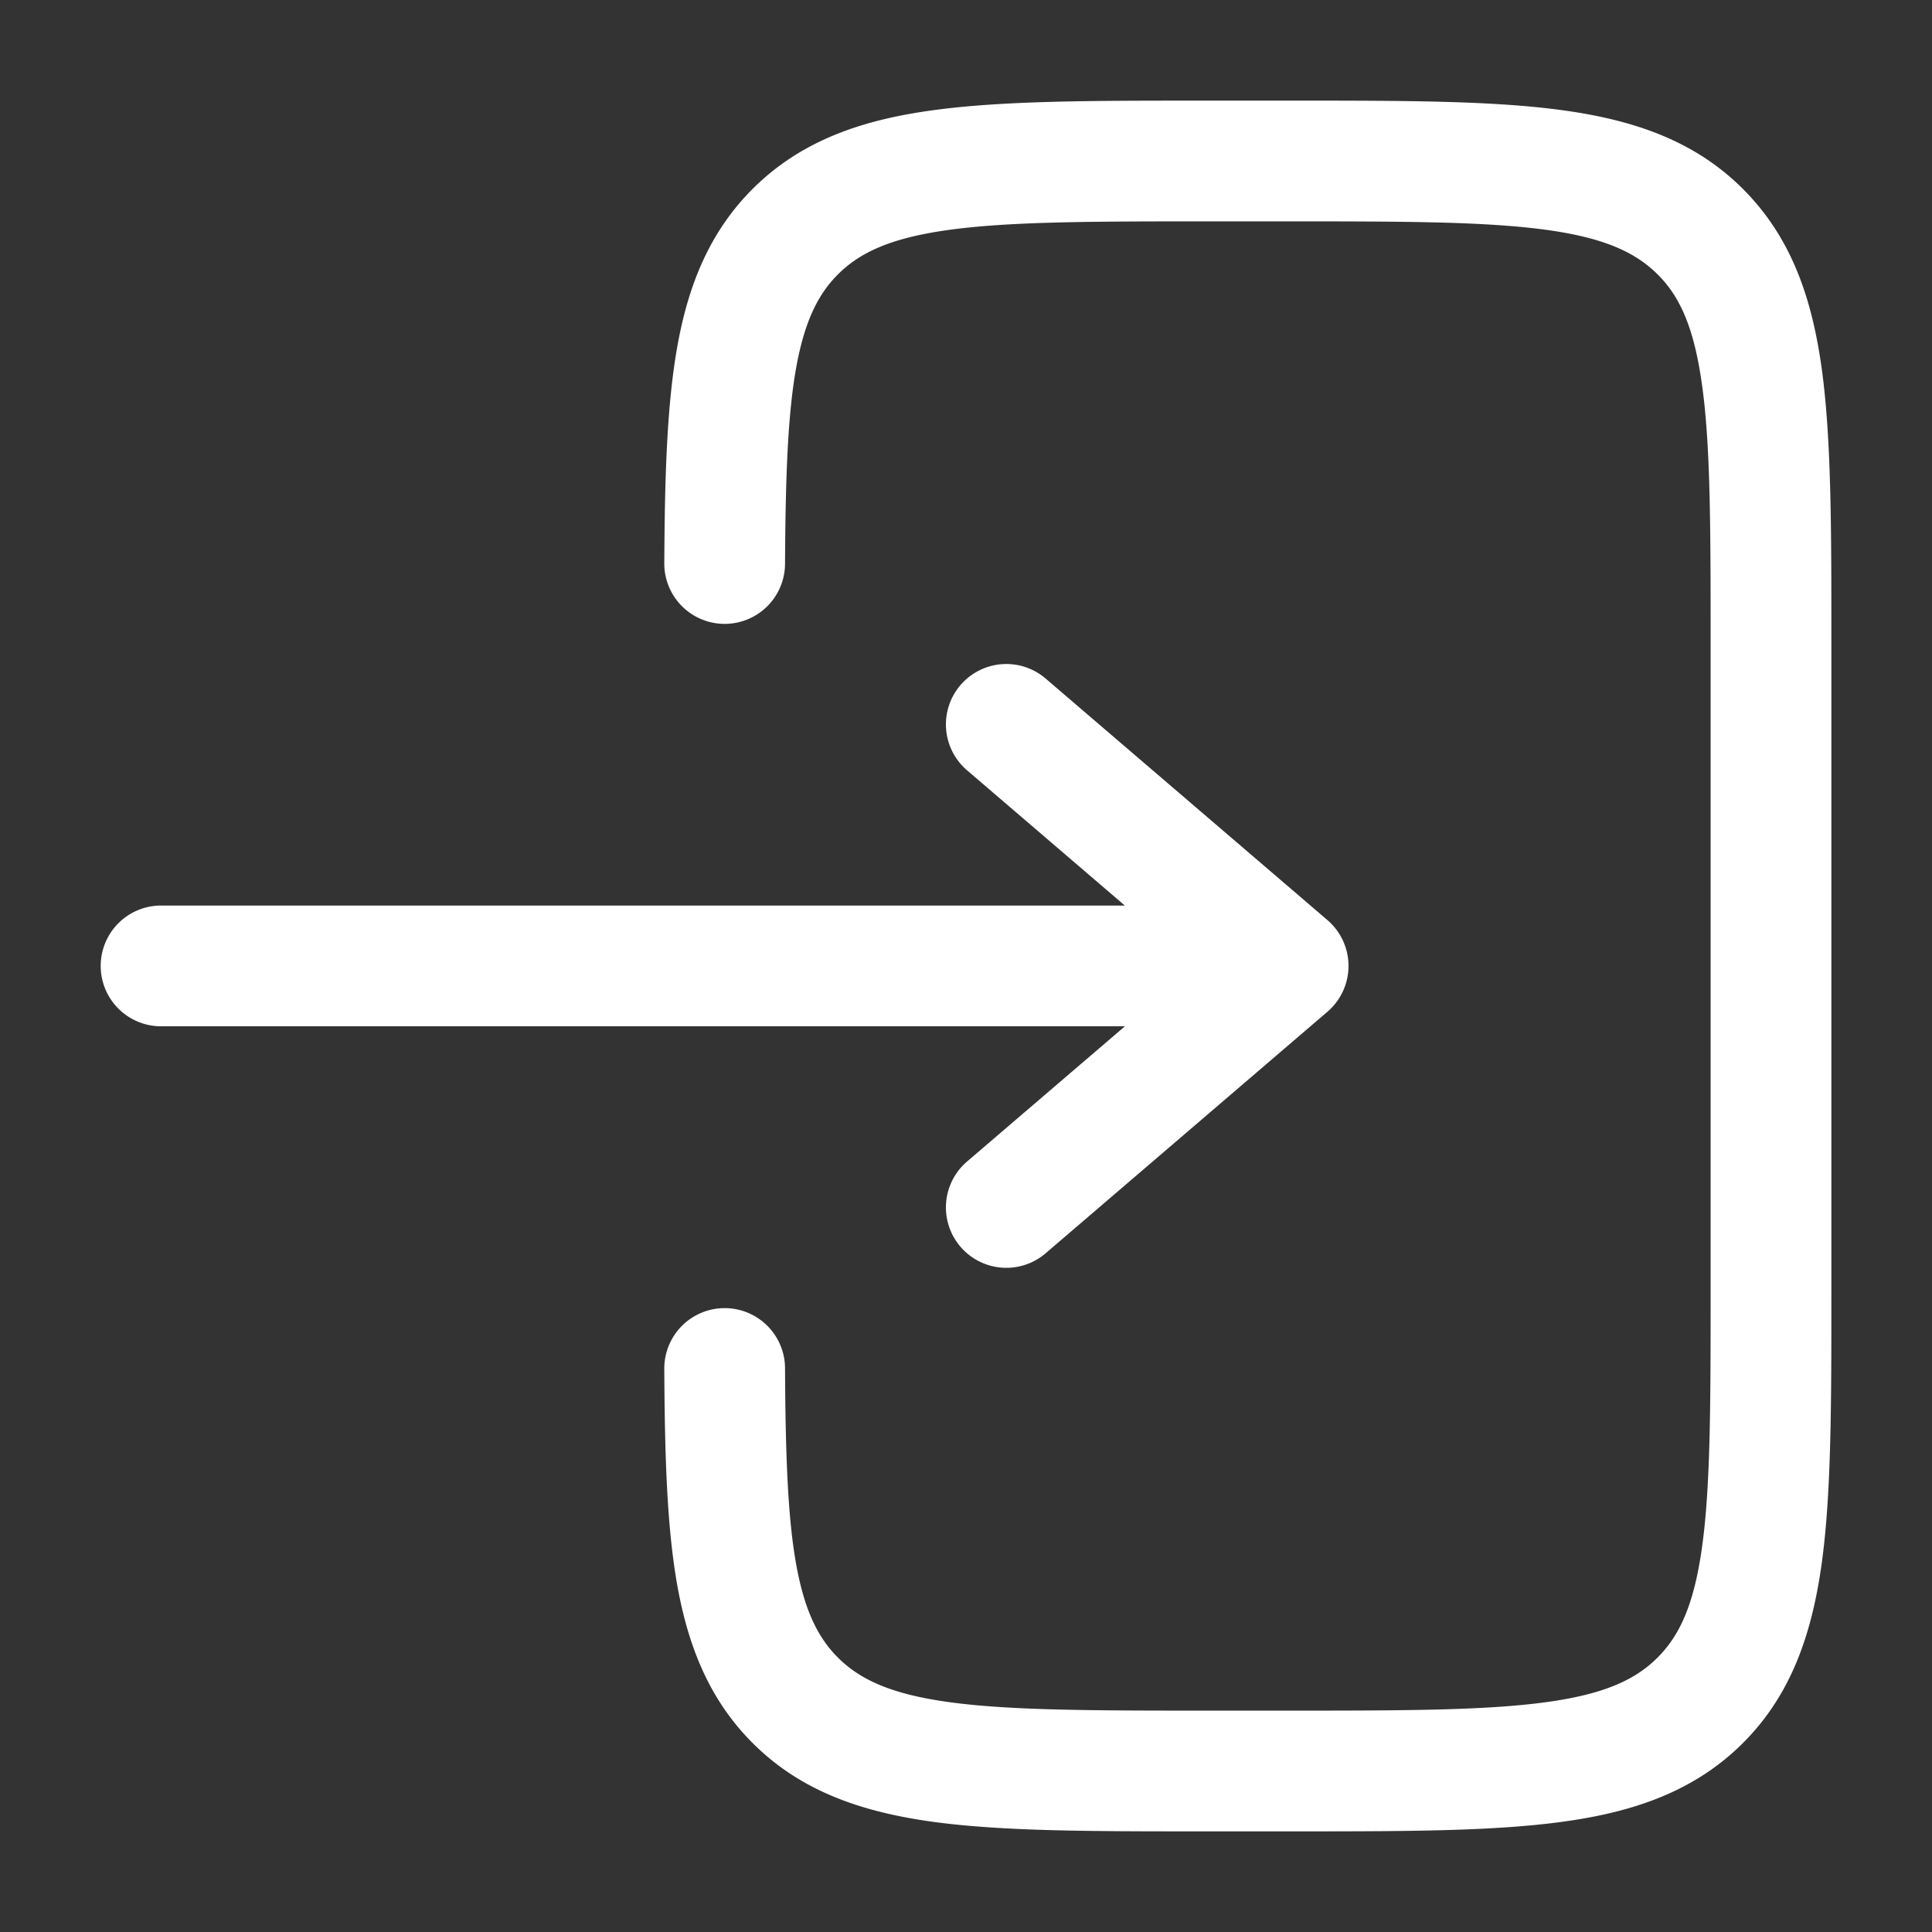
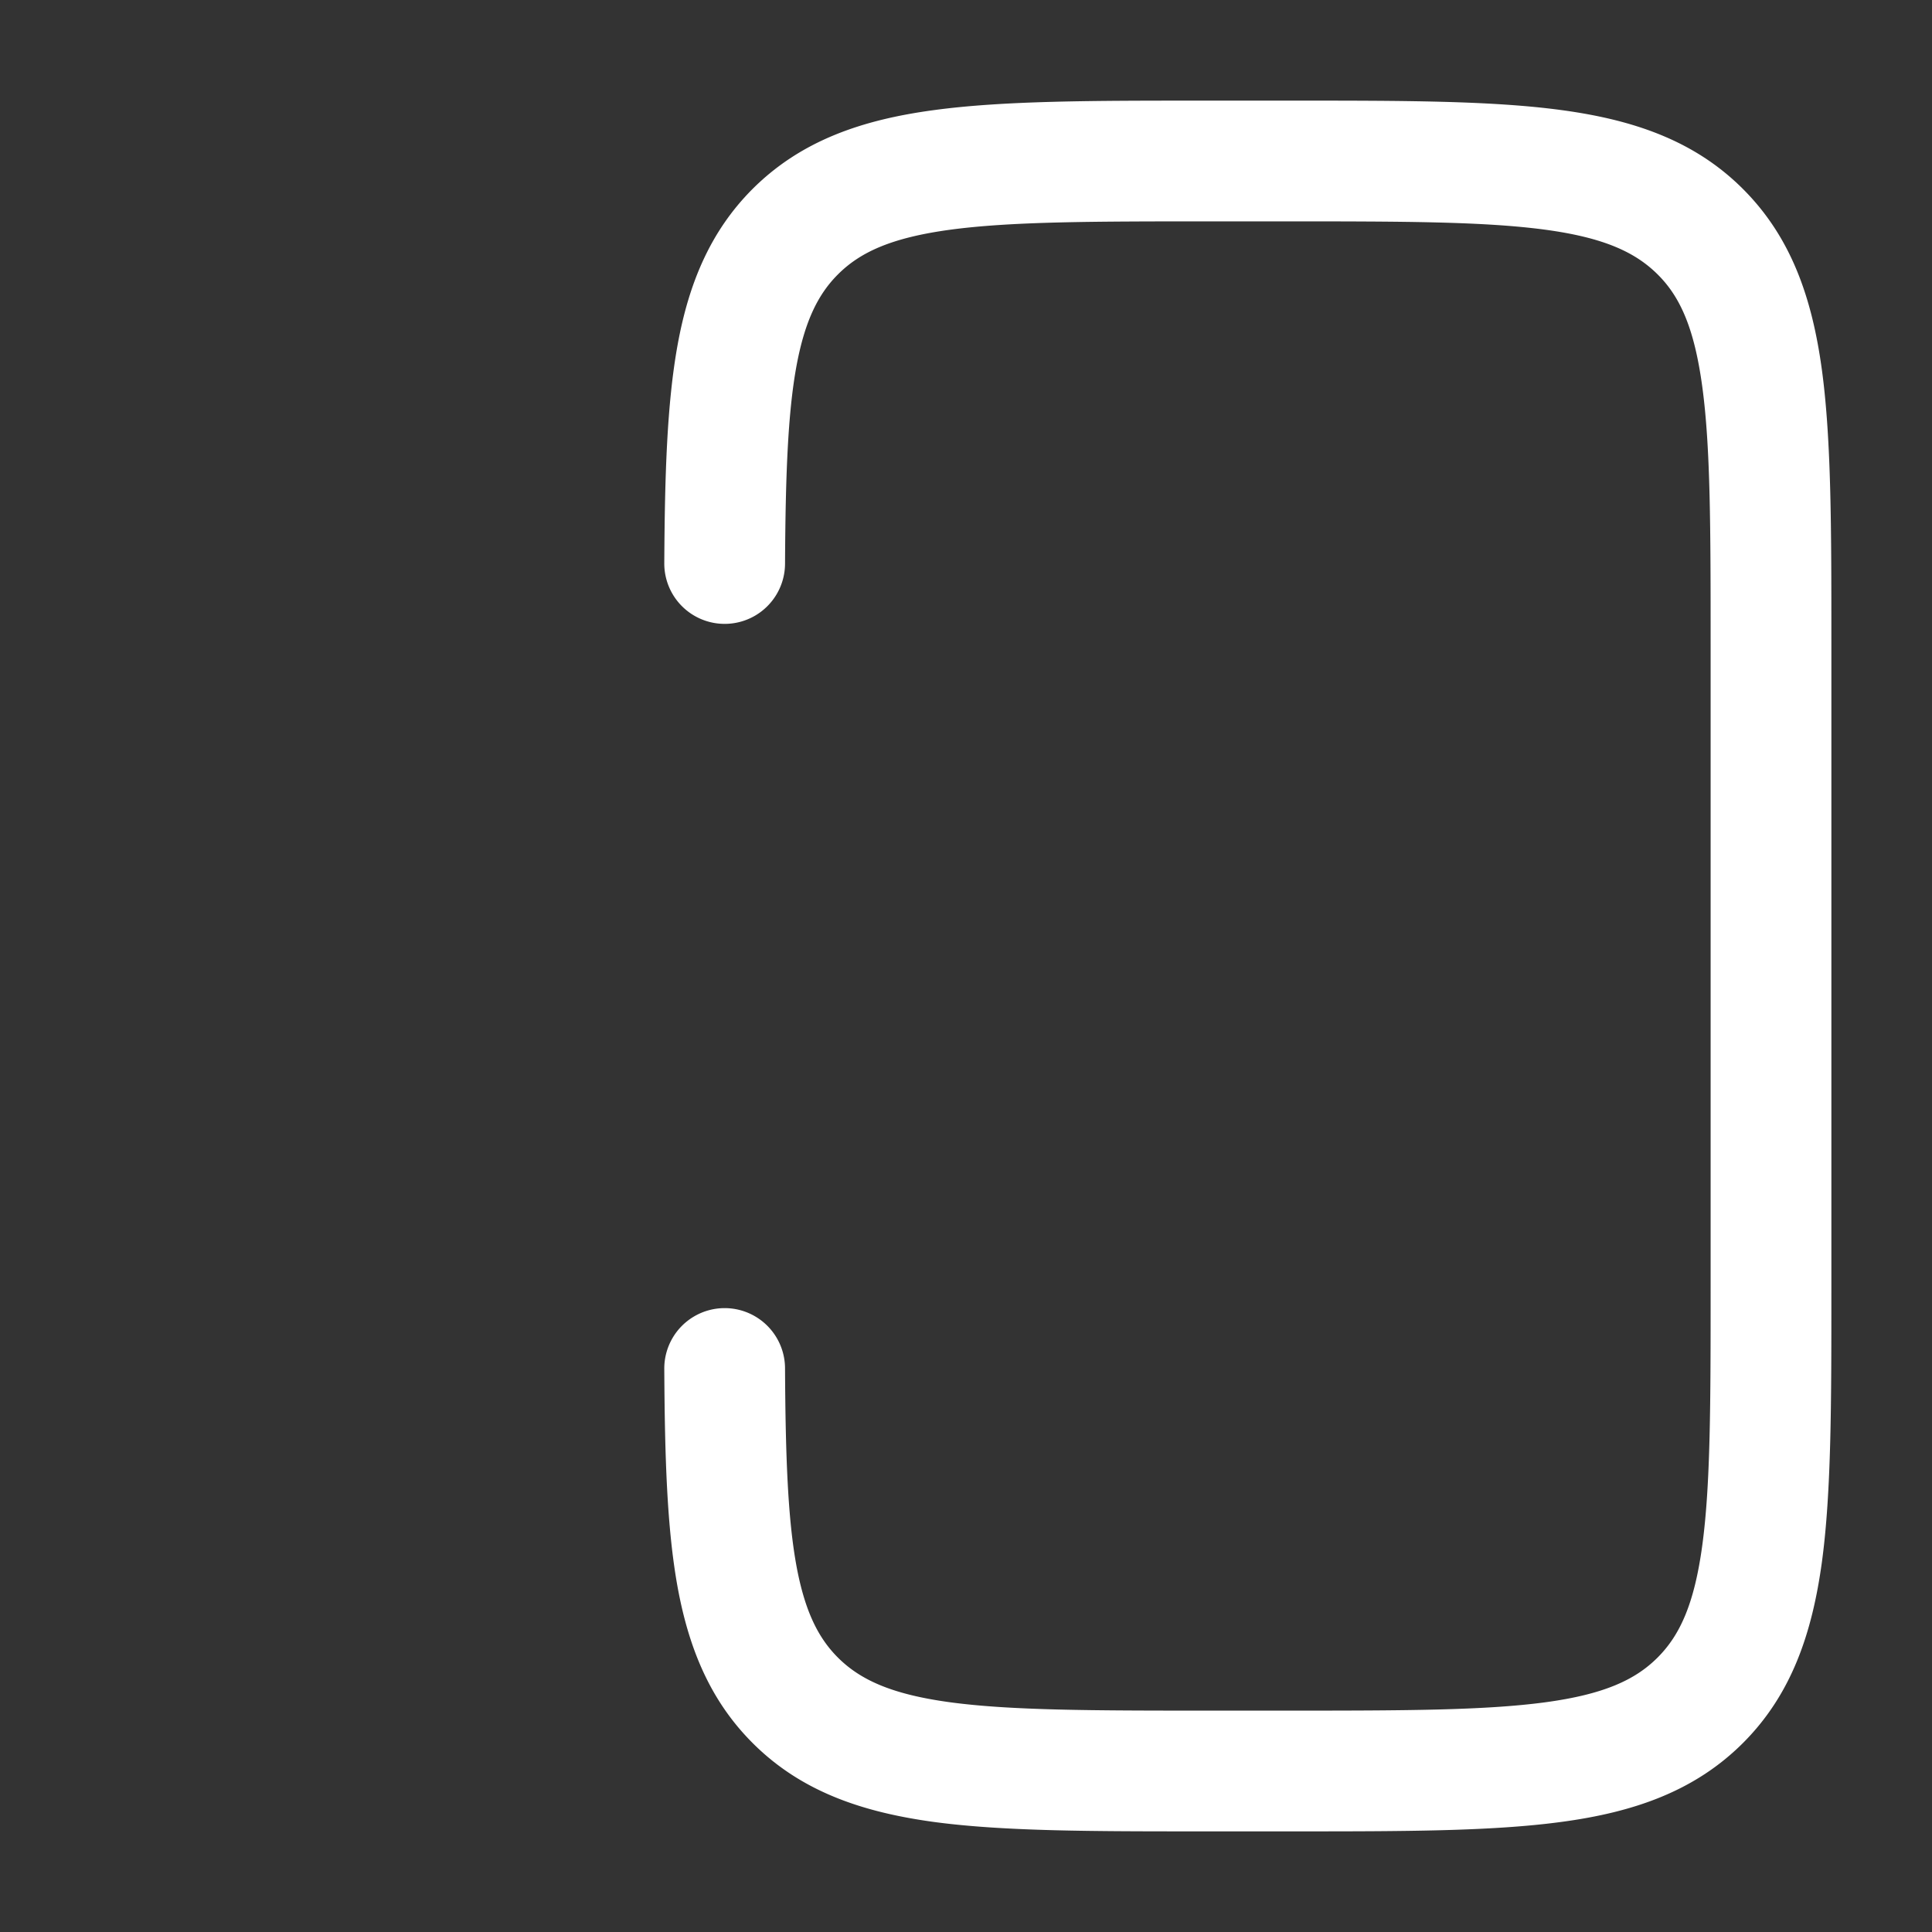
<svg xmlns="http://www.w3.org/2000/svg" version="1.1" width="512" height="512" x="0" y="0" viewBox="0 0 24 24" style="enable-background:new 0 0 512 512" xml:space="preserve">
  <rect x="0" y="0" width="24" height="24" fill="#333333" stroke="none" />
  <g>
    <g fill="#000">
      <path d="M14.945 1.25c-1.367 0-2.47 0-3.337.117-.9.12-1.658.38-2.26.981-.524.525-.79 1.17-.929 1.928-.135.737-.161 1.638-.167 2.72a.75.75 0 0 0 1.5.008c.006-1.093.034-1.868.142-2.457.105-.566.272-.895.515-1.138.277-.277.666-.457 1.4-.556.755-.101 1.756-.103 3.191-.103h1c1.436 0 2.437.002 3.192.103.734.099 1.122.28 1.4.556s.456.665.555 1.4c.102.754.103 1.756.103 3.191v8c0 1.435-.001 2.437-.103 3.192-.099.734-.279 1.122-.556 1.399s-.665.457-1.399.556c-.755.101-1.756.103-3.192.103h-1c-1.435 0-2.436-.002-3.192-.103-.733-.099-1.122-.28-1.399-.556-.243-.243-.41-.572-.515-1.138-.108-.589-.136-1.364-.142-2.457a.75.75 0 1 0-1.5.008c.006 1.082.032 1.983.167 2.72.14.758.405 1.403.93 1.928.601.602 1.36.86 2.26.982.866.116 1.969.116 3.336.116h1.11c1.368 0 2.47 0 3.337-.117.9-.12 1.658-.38 2.26-.981.602-.602.86-1.36.982-2.26.116-.867.116-1.97.116-3.337v-8.11c0-1.367 0-2.47-.116-3.337-.121-.9-.38-1.658-.982-2.26-.602-.602-1.36-.86-2.26-.981-.867-.117-1.97-.117-3.337-.117z" fill="#ffffff" opacity="1" data-original="#000000" />
-       <path d="M2.001 11.249a.75.75 0 0 0 0 1.5h11.973l-1.961 1.68a.75.75 0 1 0 .976 1.14l3.5-3a.75.75 0 0 0 0-1.14l-3.5-3a.75.75 0 0 0-.976 1.14l1.96 1.68z" fill="#ffffff" opacity="1" data-original="#000000" />
    </g>
  </g>
</svg>